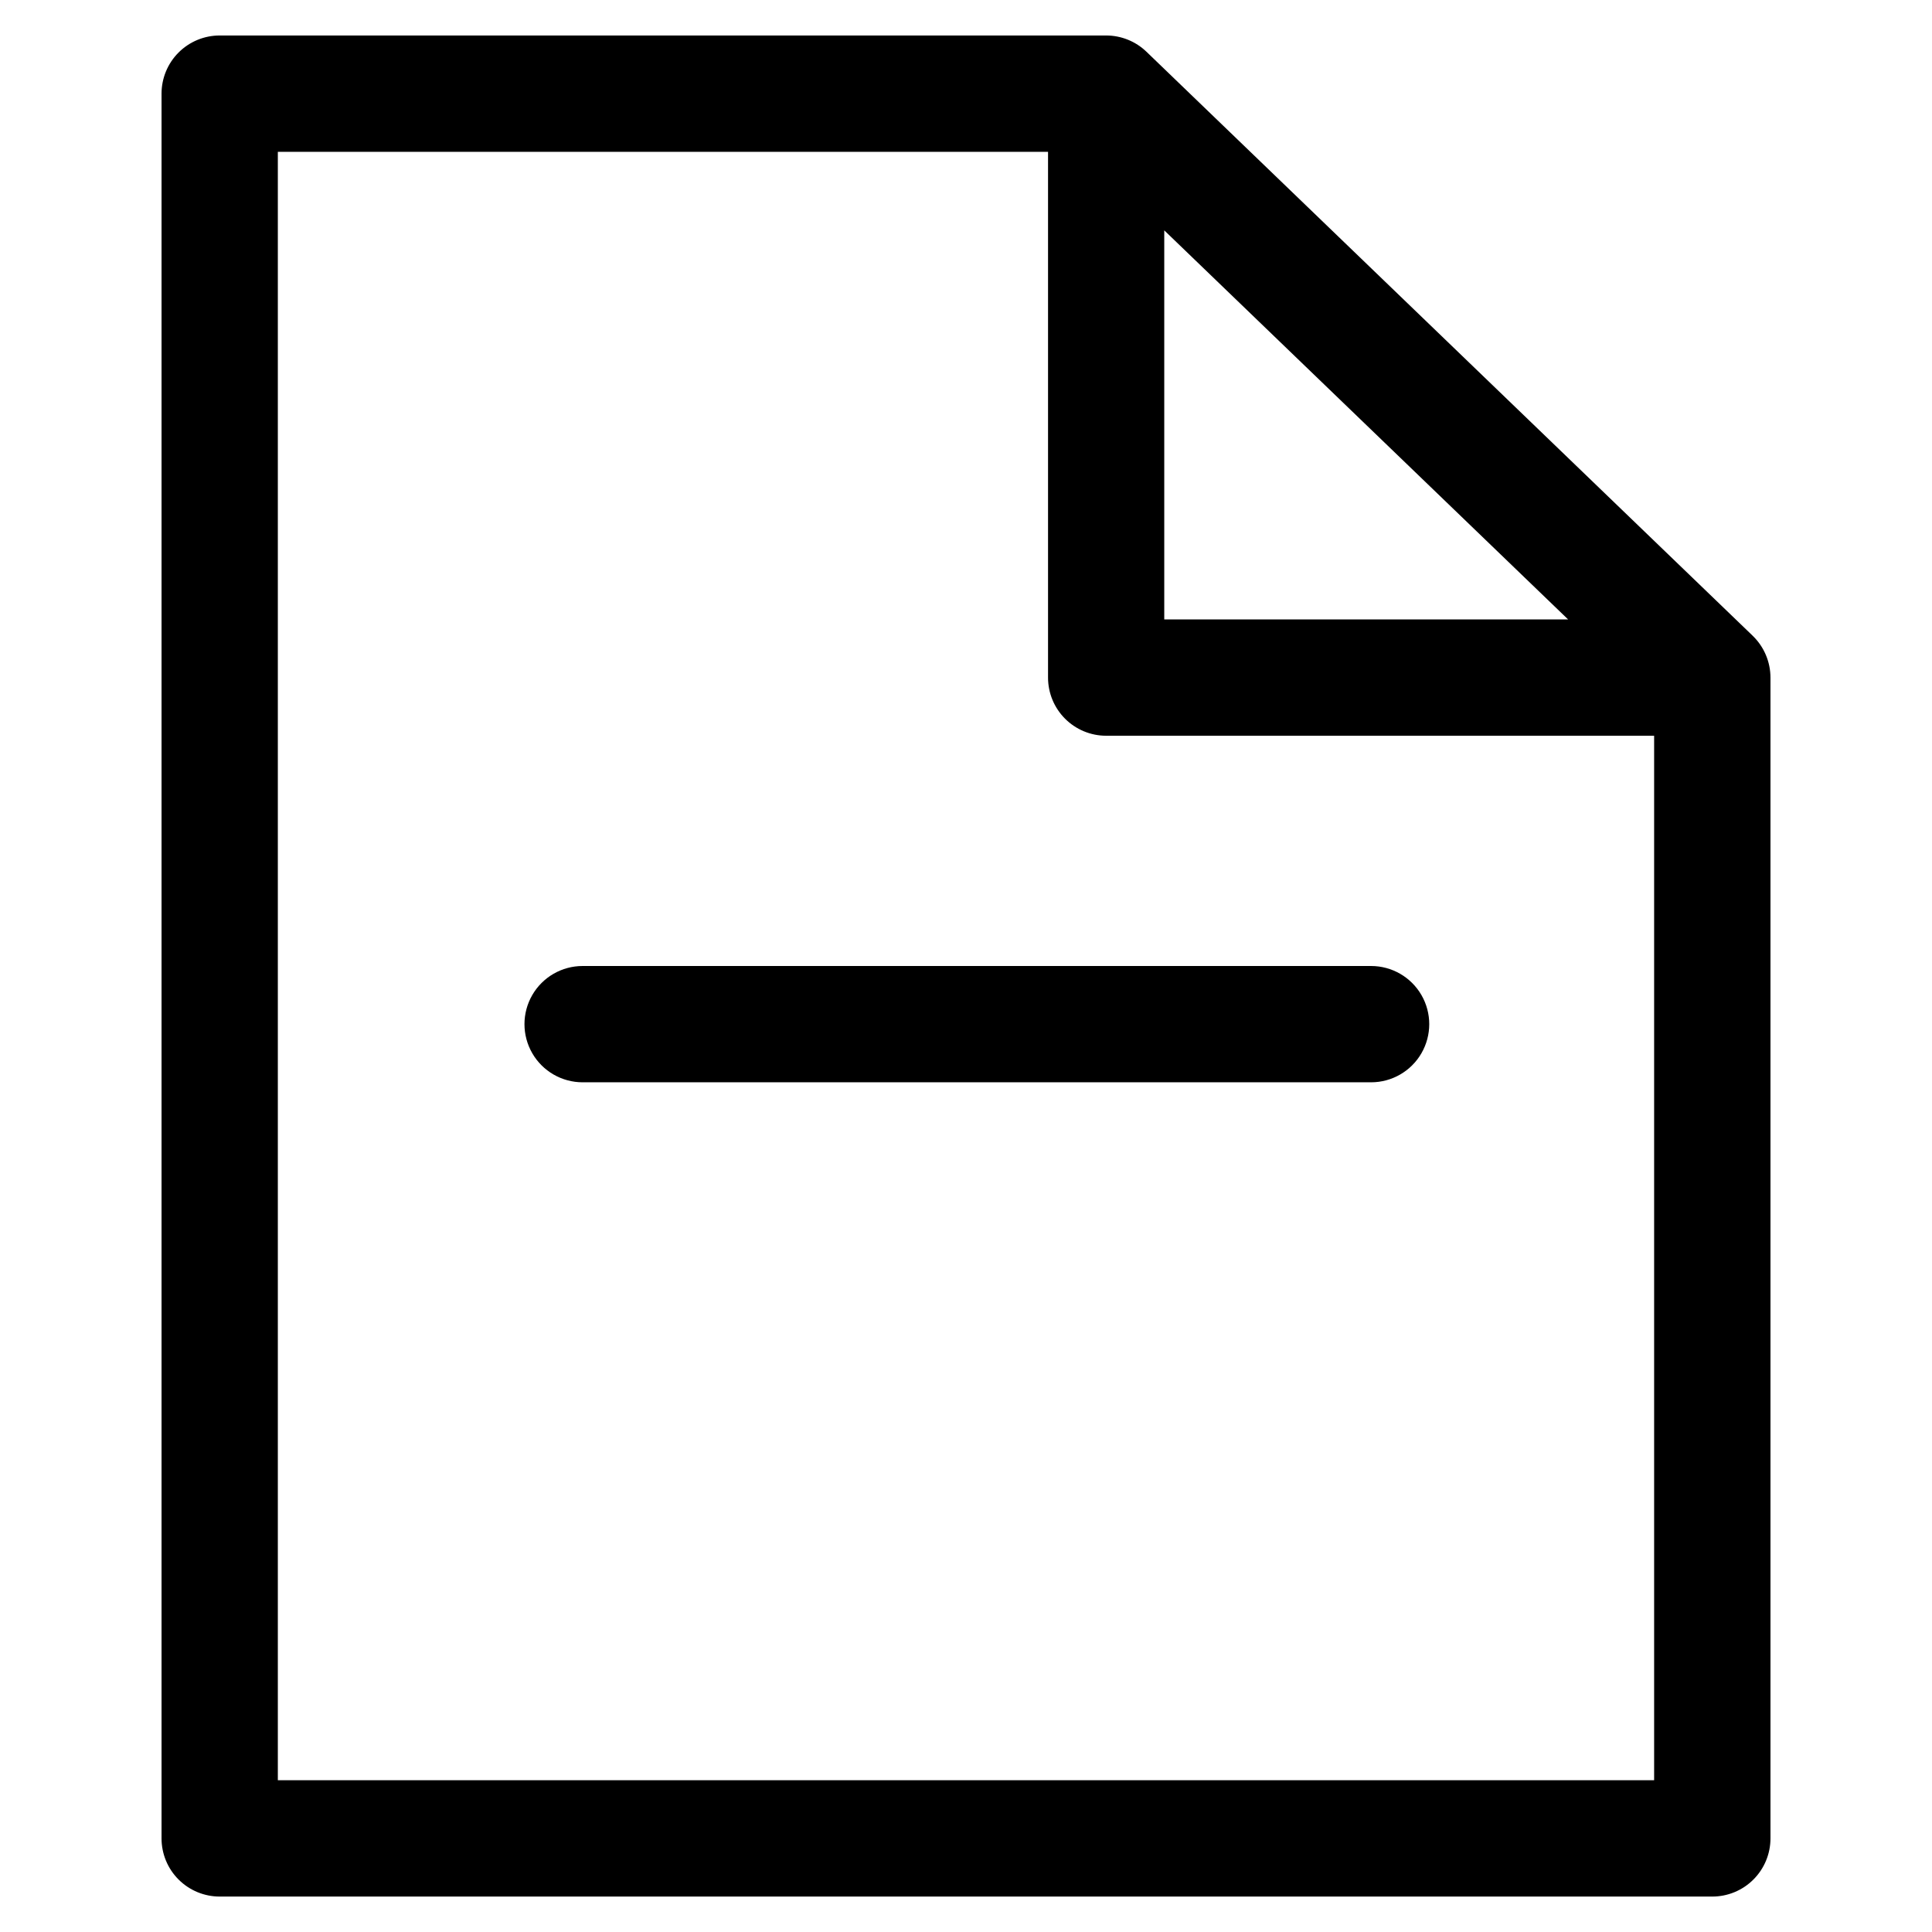
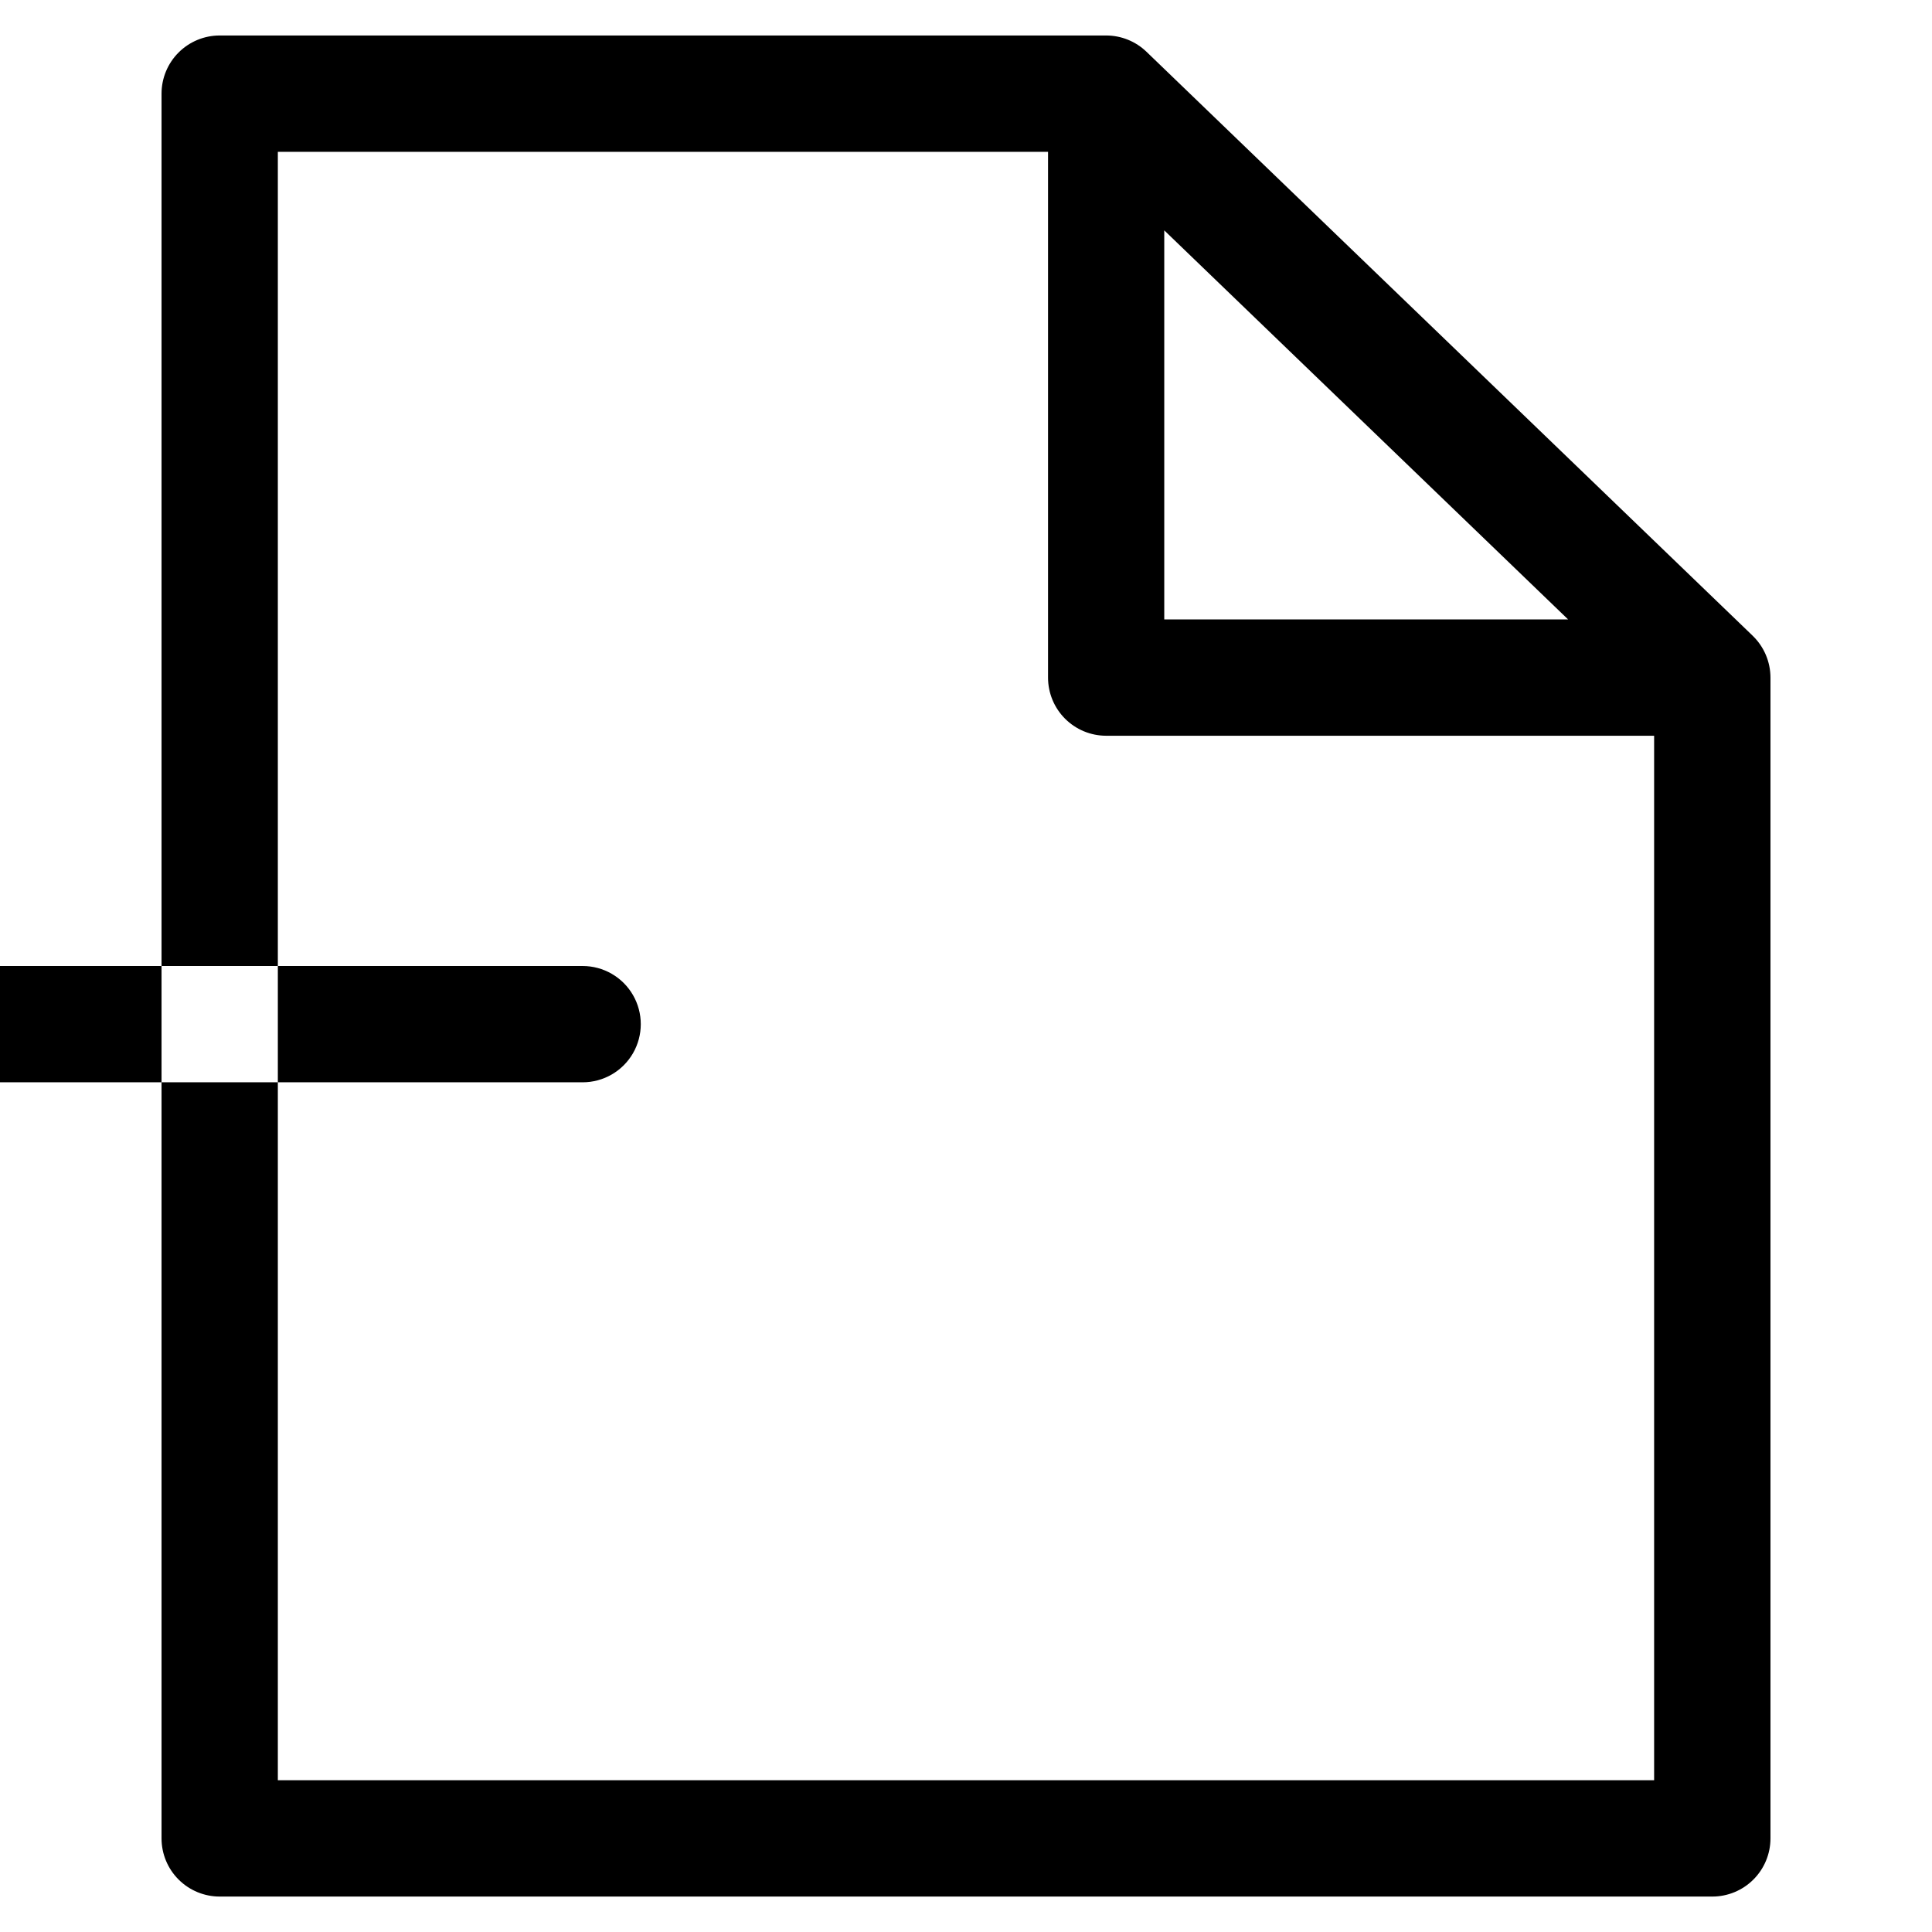
<svg xmlns="http://www.w3.org/2000/svg" fill="#000000" width="800px" height="800px" version="1.1" viewBox="144 144 512 512">
-   <path d="m608.46 312.46-160.63-154.74c-2.875-2.773-6.715-4.32-10.711-4.316h-234.93c-4.082 0.008-7.992 1.637-10.875 4.523-2.883 2.891-4.504 6.805-4.504 10.887v462.38c0 4.09 1.621 8.008 4.512 10.898 2.891 2.891 6.812 4.516 10.898 4.516h395.56c4.09 0 8.008-1.625 10.898-4.516 2.891-2.891 4.516-6.809 4.516-10.898v-307.62c-0.004-4.191-1.707-8.199-4.727-11.105zm-155.92-107.41 107.02 103.1h-107.02zm129.82 410.73h-364.73v-431.55h204.11v139.34c0 4.082 1.621 7.996 4.504 10.887 2.883 2.887 6.793 4.516 10.875 4.523h145.24zm-283.96-215.78h208.95c5.508 0 10.594 2.938 13.348 7.703 2.754 4.769 2.754 10.645 0 15.414-2.754 4.766-7.84 7.703-13.348 7.703h-208.95c-5.504 0-10.594-2.938-13.344-7.703-2.754-4.769-2.754-10.645 0-15.414 2.75-4.766 7.84-7.703 13.344-7.703z" />
+   <path d="m608.46 312.46-160.63-154.74c-2.875-2.773-6.715-4.32-10.711-4.316h-234.93c-4.082 0.008-7.992 1.637-10.875 4.523-2.883 2.891-4.504 6.805-4.504 10.887v462.38c0 4.09 1.621 8.008 4.512 10.898 2.891 2.891 6.812 4.516 10.898 4.516h395.56c4.09 0 8.008-1.625 10.898-4.516 2.891-2.891 4.516-6.809 4.516-10.898v-307.62c-0.004-4.191-1.707-8.199-4.727-11.105zm-155.92-107.41 107.02 103.1h-107.02zm129.82 410.73h-364.73v-431.55h204.11v139.34c0 4.082 1.621 7.996 4.504 10.887 2.883 2.887 6.793 4.516 10.875 4.523h145.24zm-283.96-215.78c5.508 0 10.594 2.938 13.348 7.703 2.754 4.769 2.754 10.645 0 15.414-2.754 4.766-7.84 7.703-13.348 7.703h-208.95c-5.504 0-10.594-2.938-13.344-7.703-2.754-4.769-2.754-10.645 0-15.414 2.75-4.766 7.84-7.703 13.344-7.703z" />
</svg>